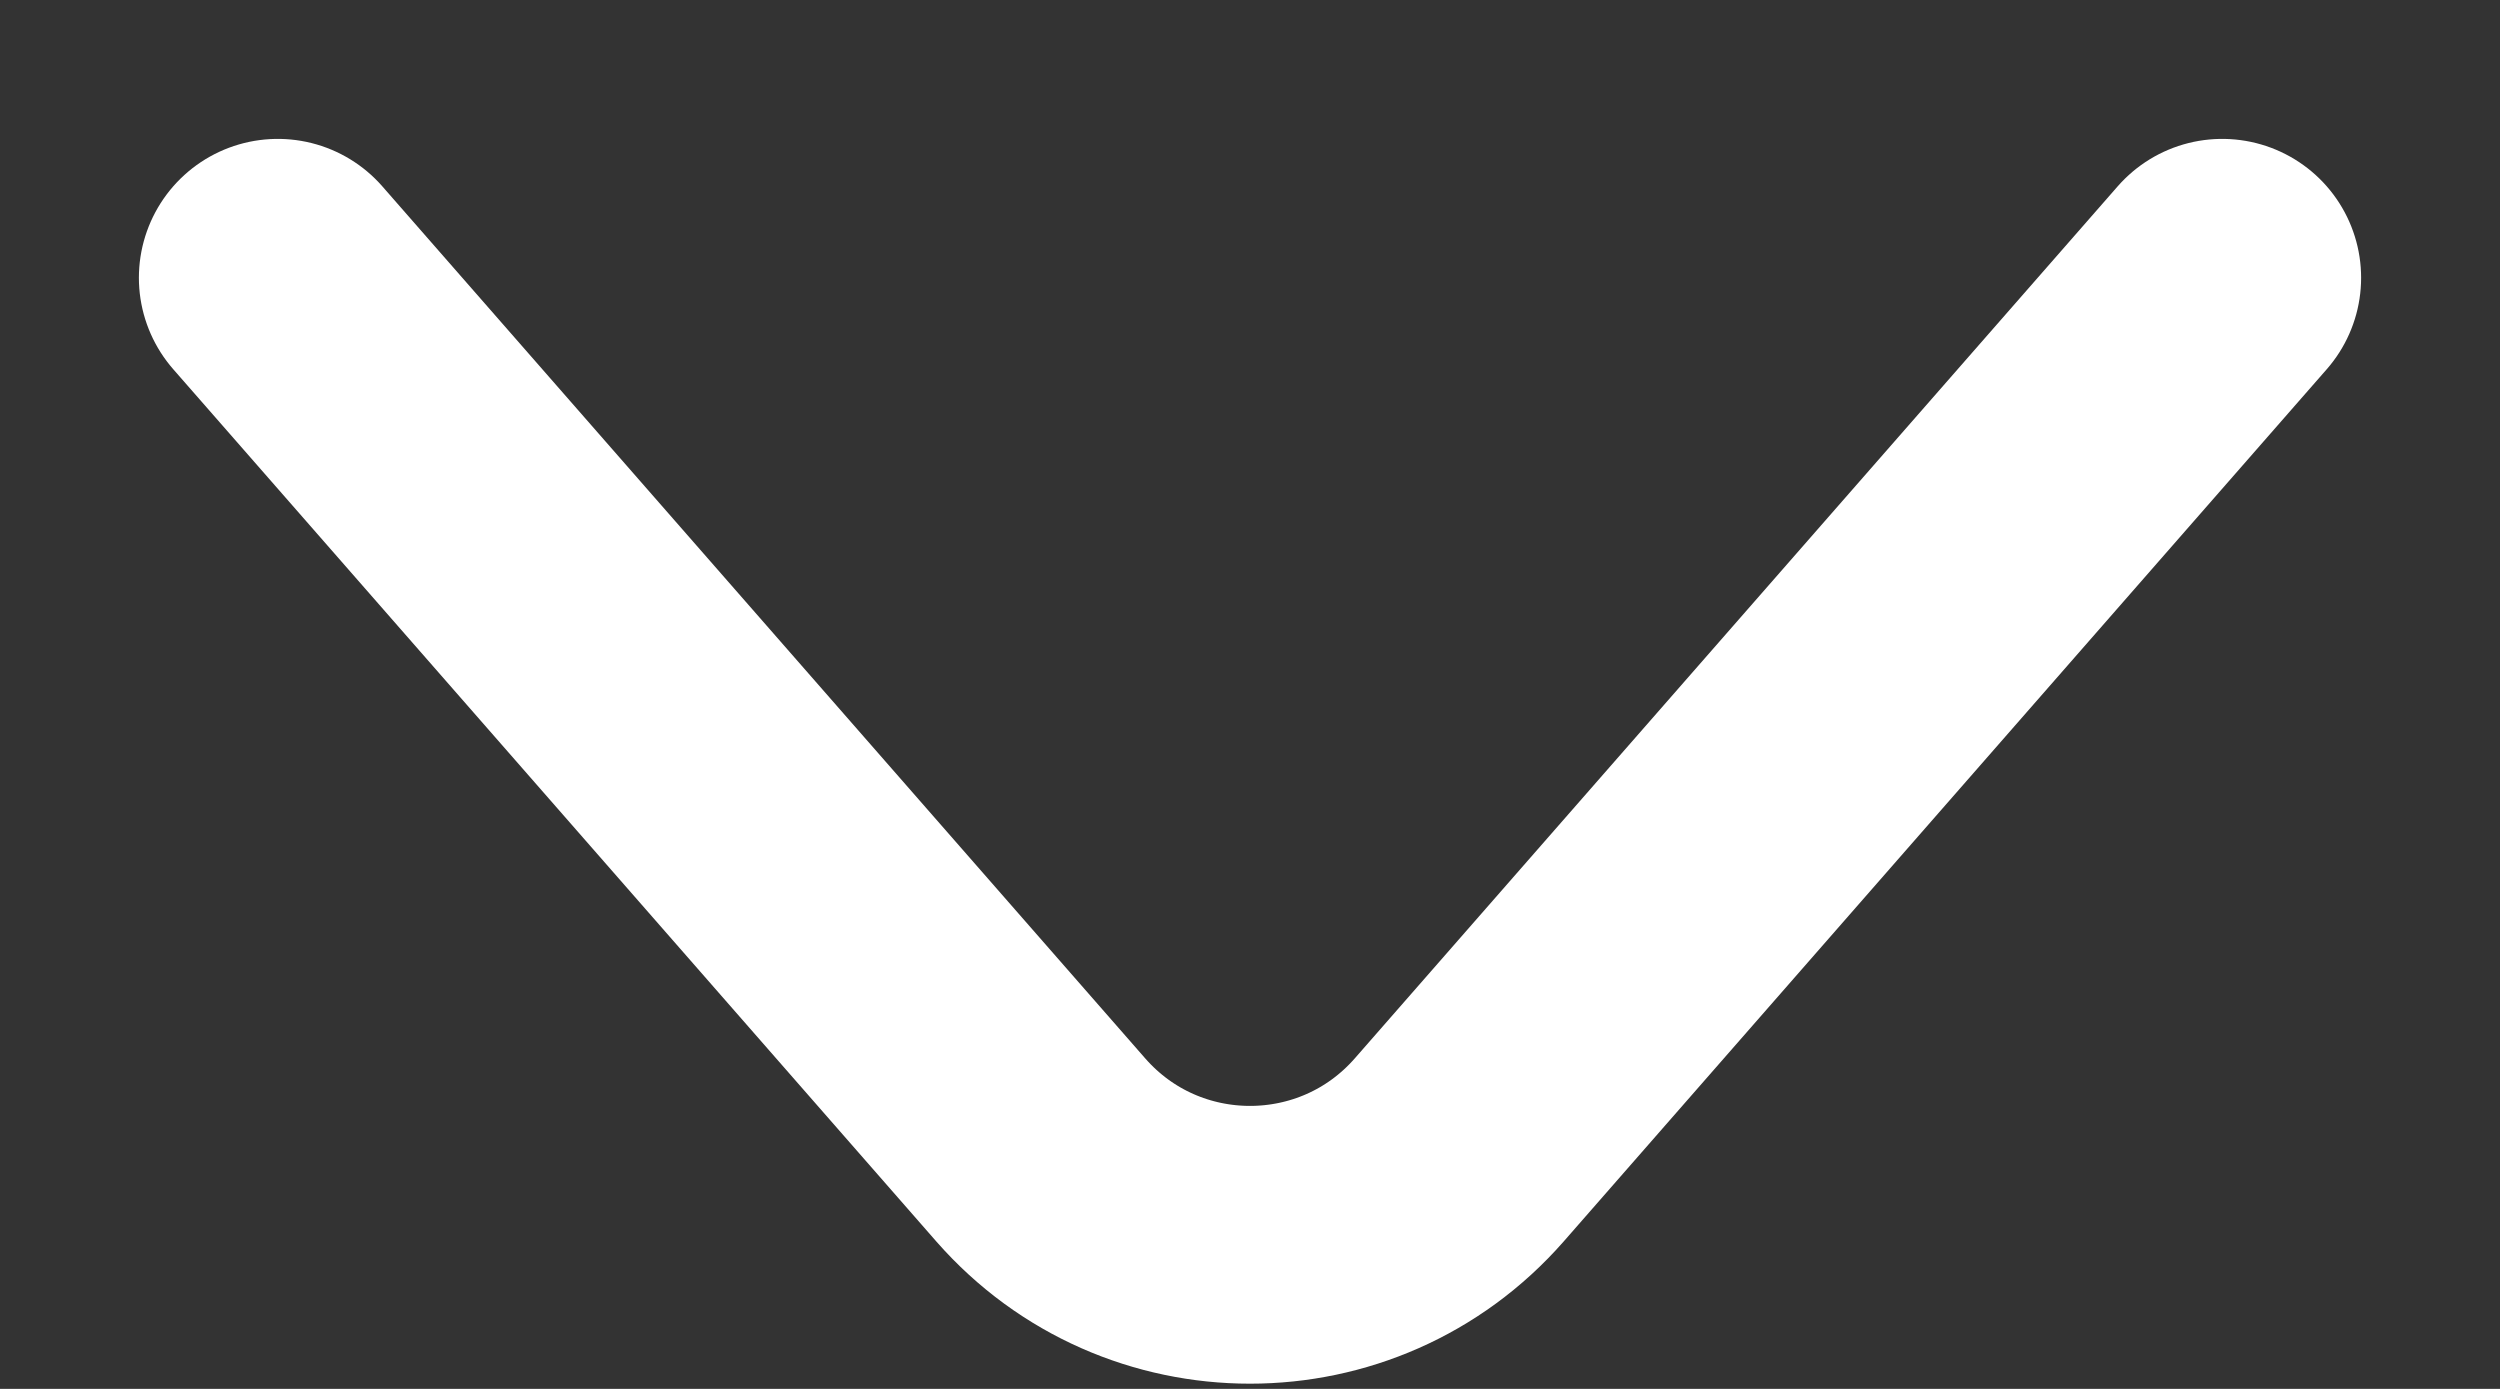
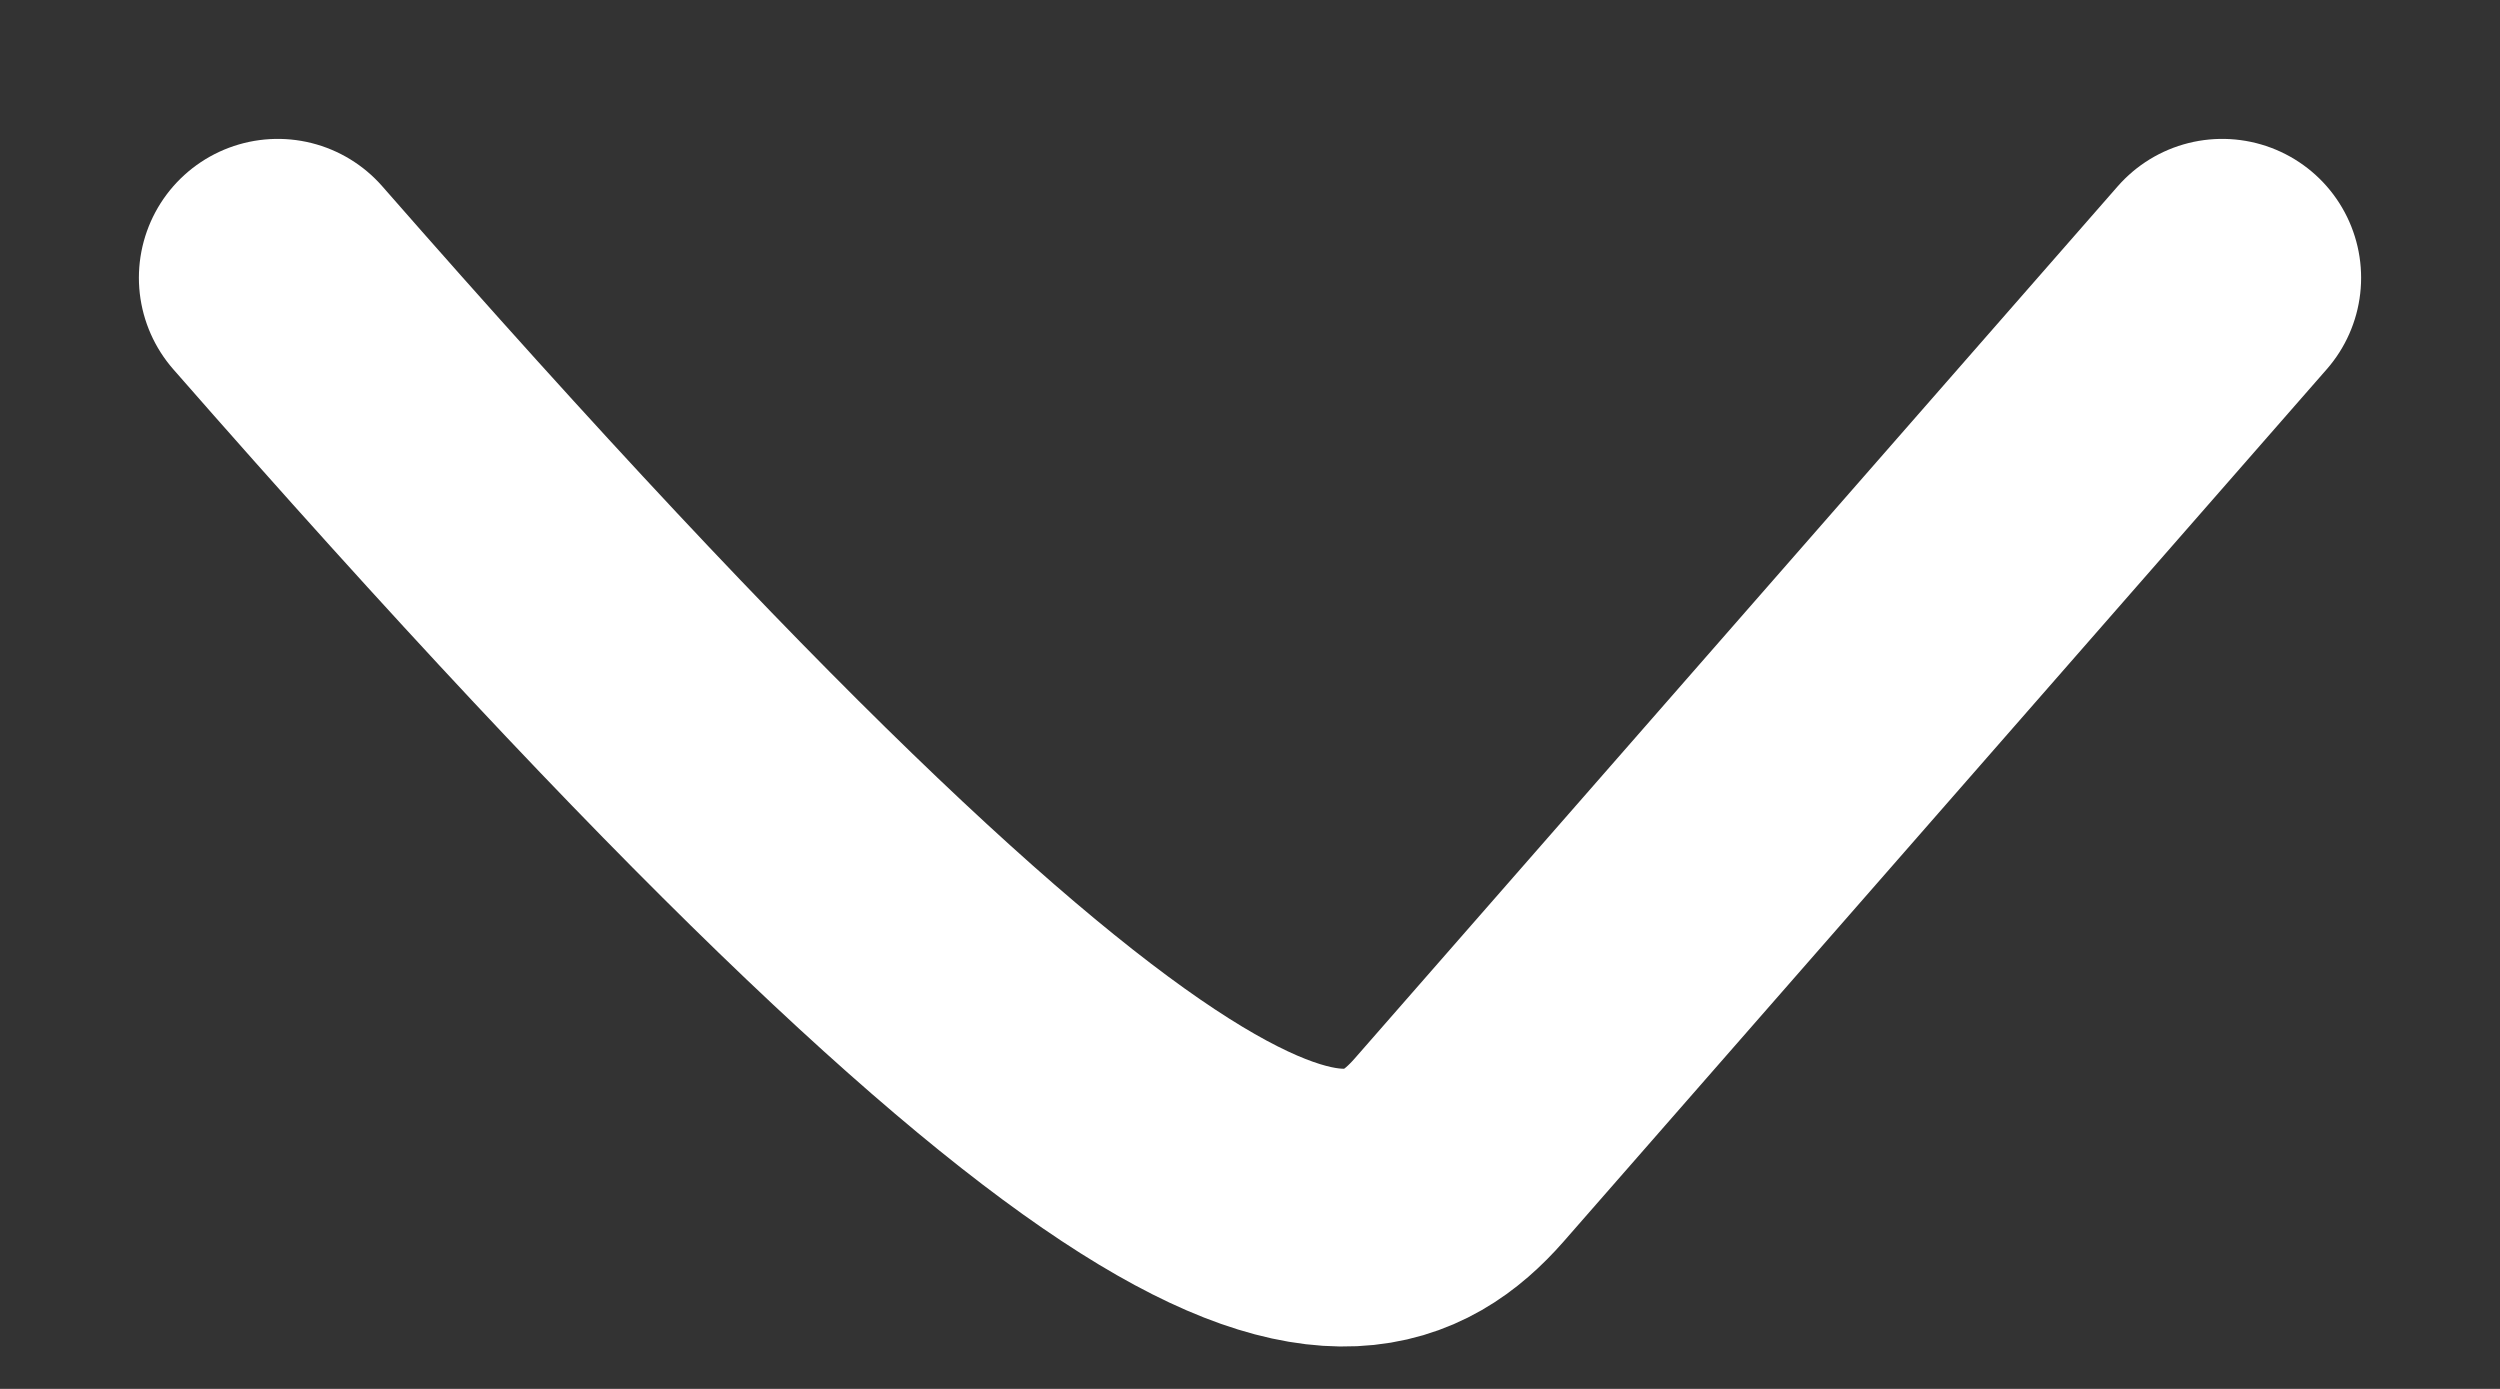
<svg xmlns="http://www.w3.org/2000/svg" width="9" height="5" viewBox="0 0 9 5" fill="none">
  <rect x="0" y="0" width="9" height="5" fill="#333333" stroke="none" />
-   <path d="M1 1L3.747 4.14C4.146 4.595 4.854 4.595 5.253 4.14L8 1" stroke="white" stroke-linecap="round" />
+   <path d="M1 1C4.146 4.595 4.854 4.595 5.253 4.14L8 1" stroke="white" stroke-linecap="round" />
</svg>